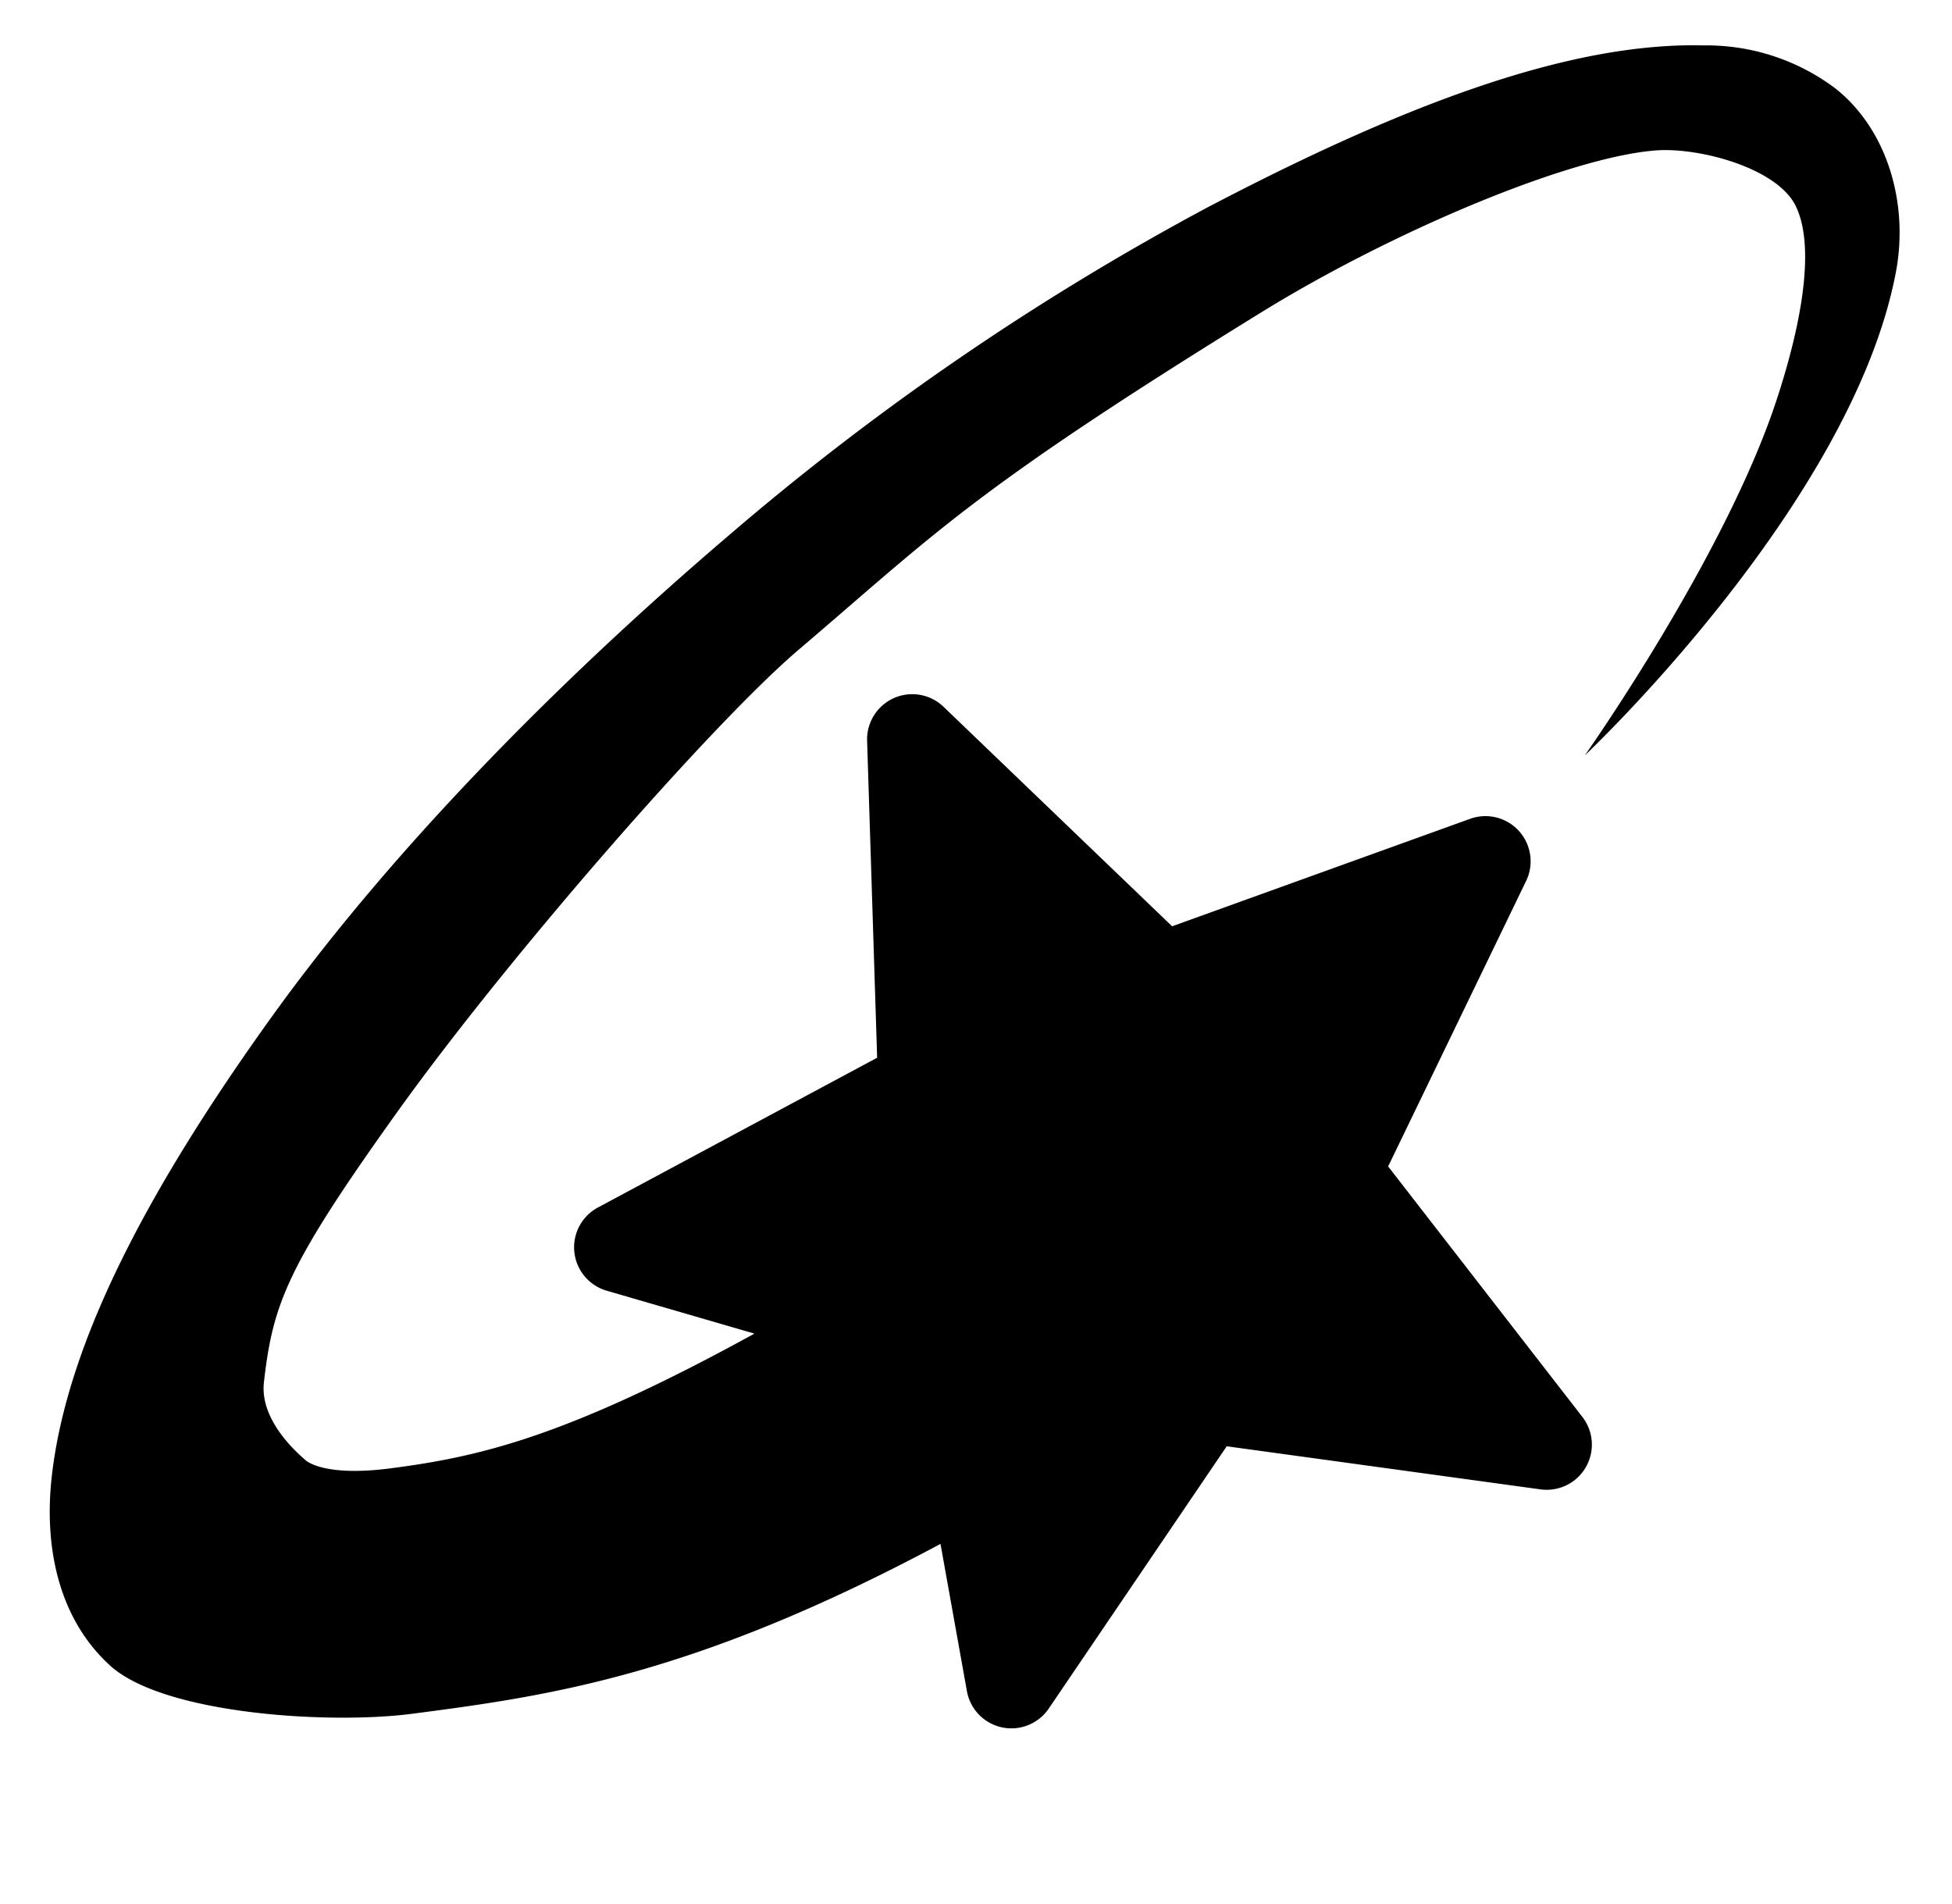
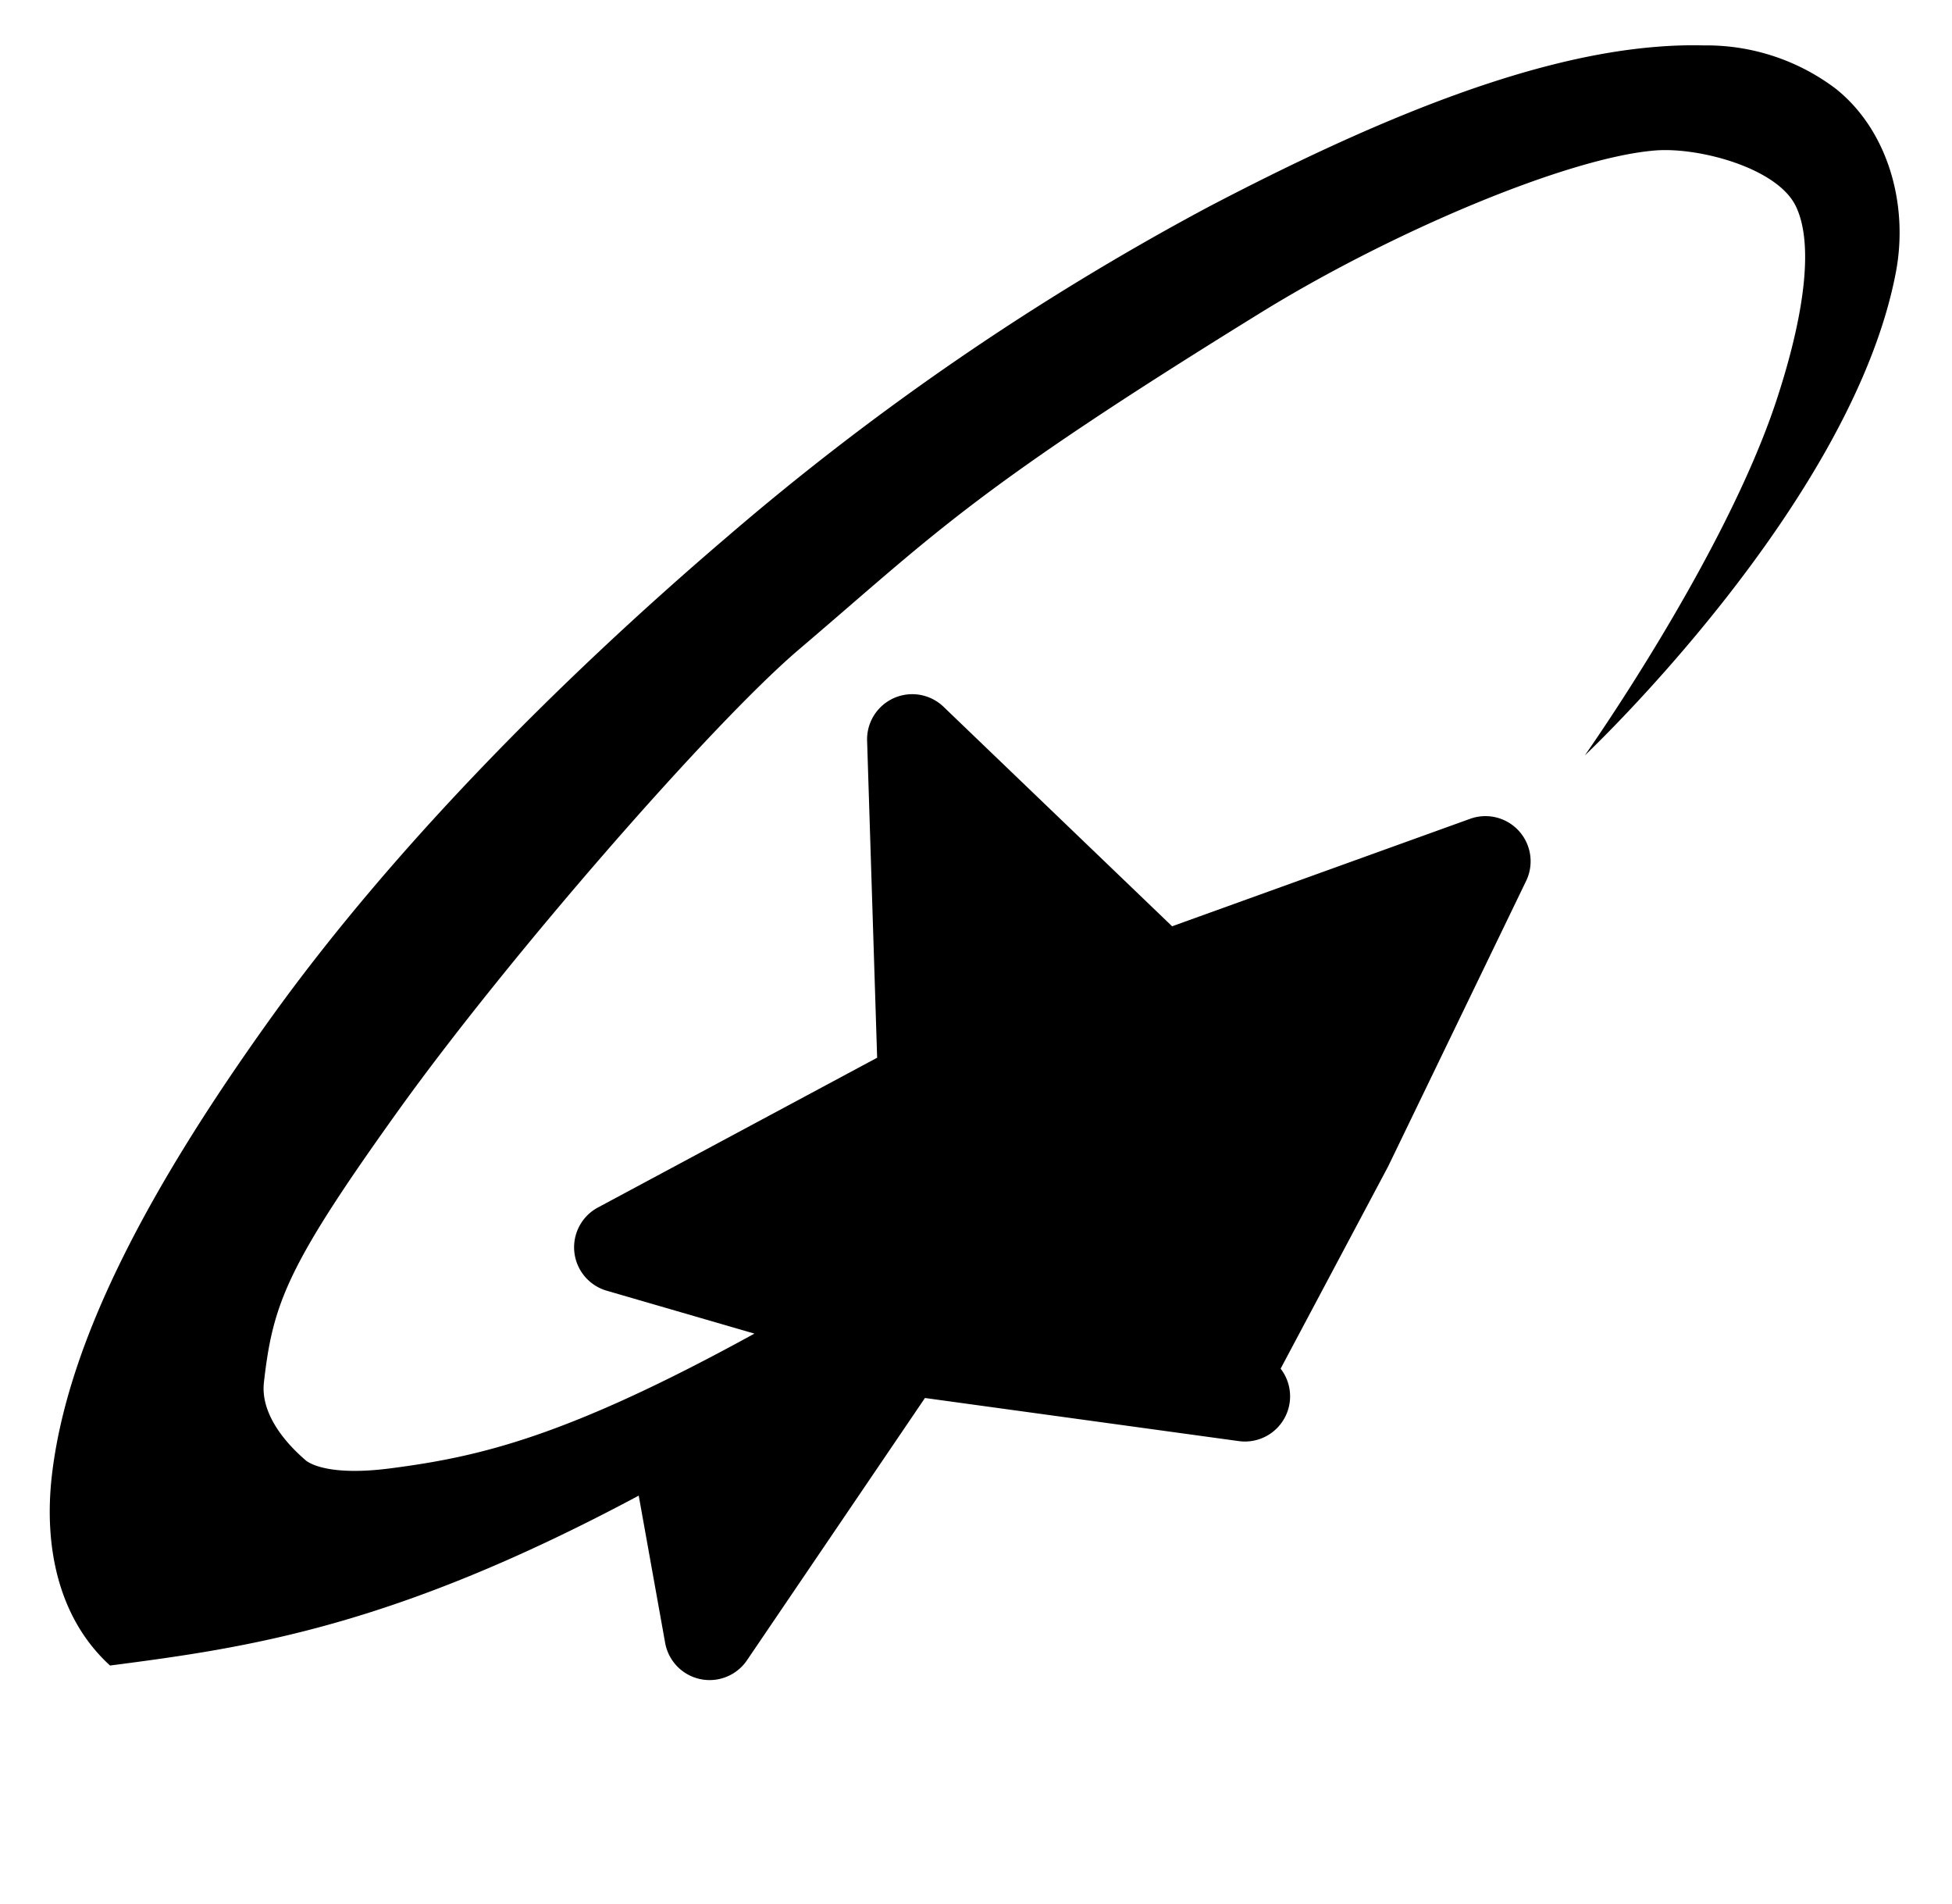
<svg xmlns="http://www.w3.org/2000/svg" id="Ebene_1" data-name="Ebene 1" width="48.361mm" height="47.166mm" viewBox="0 0 137.087 133.699">
  <title>kbwebicons</title>
-   <path d="M128.904,6.215a15.043,15.043,0,0,0-9.229-3.027l0,0a31.024,31.024,0,0,0-3.366.101c-9.053.724-19.855,5.17-31.508,11.273A187.098,187.098,0,0,0,51.045,37.711C38.917,48.071,27.317,59.902,18.944,71.588s-14.223,22.538-15.305,32.048c-.541,4.755.349,9.896,4.09,13.307s15.348,4.148,21.193,3.39c9.717-1.261,19.857-2.696,37.128-11.93l1.856,10.341a3.172,3.172,0,0,0,5.746,1.221l12.5-18.417,22.04,3.027a3.172,3.172,0,0,0,2.938-5.086L97.488,81.899l9.69-20.044a3.172,3.172,0,0,0-3.931-4.364l-20.93,7.547L66.263,49.625a3.172,3.172,0,0,0-5.367,2.388l.705,22.254L41.991,84.783a3.172,3.172,0,0,0,.614,5.841l10.378,3.014c-13.219,7.259-19.314,8.65-25.569,9.461-4.096.532-5.625-.269-5.982-.595s-3.211-2.687-2.897-5.441c.627-5.509,1.593-8.139,9.395-19.027s22.113-27.271,28.175-32.431c9.632-8.198,12.058-11.074,32.439-23.653C97.811,16.232,110.159,11.051,116.252,10.564c3.047-.243,8.542,1.218,9.855,3.89s.592,7.769-1.351,13.666C121.118,39.153,111.299,53.04,111.299,53.04s18.753-17.636,21.846-33.922C134.063,14.28,132.544,9.097,128.904,6.215Z" />
+   <path d="M128.904,6.215a15.043,15.043,0,0,0-9.229-3.027l0,0a31.024,31.024,0,0,0-3.366.101c-9.053.724-19.855,5.17-31.508,11.273A187.098,187.098,0,0,0,51.045,37.711C38.917,48.071,27.317,59.902,18.944,71.588s-14.223,22.538-15.305,32.048c-.541,4.755.349,9.896,4.09,13.307c9.717-1.261,19.857-2.696,37.128-11.93l1.856,10.341a3.172,3.172,0,0,0,5.746,1.221l12.5-18.417,22.04,3.027a3.172,3.172,0,0,0,2.938-5.086L97.488,81.899l9.69-20.044a3.172,3.172,0,0,0-3.931-4.364l-20.93,7.547L66.263,49.625a3.172,3.172,0,0,0-5.367,2.388l.705,22.254L41.991,84.783a3.172,3.172,0,0,0,.614,5.841l10.378,3.014c-13.219,7.259-19.314,8.65-25.569,9.461-4.096.532-5.625-.269-5.982-.595s-3.211-2.687-2.897-5.441c.627-5.509,1.593-8.139,9.395-19.027s22.113-27.271,28.175-32.431c9.632-8.198,12.058-11.074,32.439-23.653C97.811,16.232,110.159,11.051,116.252,10.564c3.047-.243,8.542,1.218,9.855,3.89s.592,7.769-1.351,13.666C121.118,39.153,111.299,53.04,111.299,53.04s18.753-17.636,21.846-33.922C134.063,14.28,132.544,9.097,128.904,6.215Z" />
</svg>